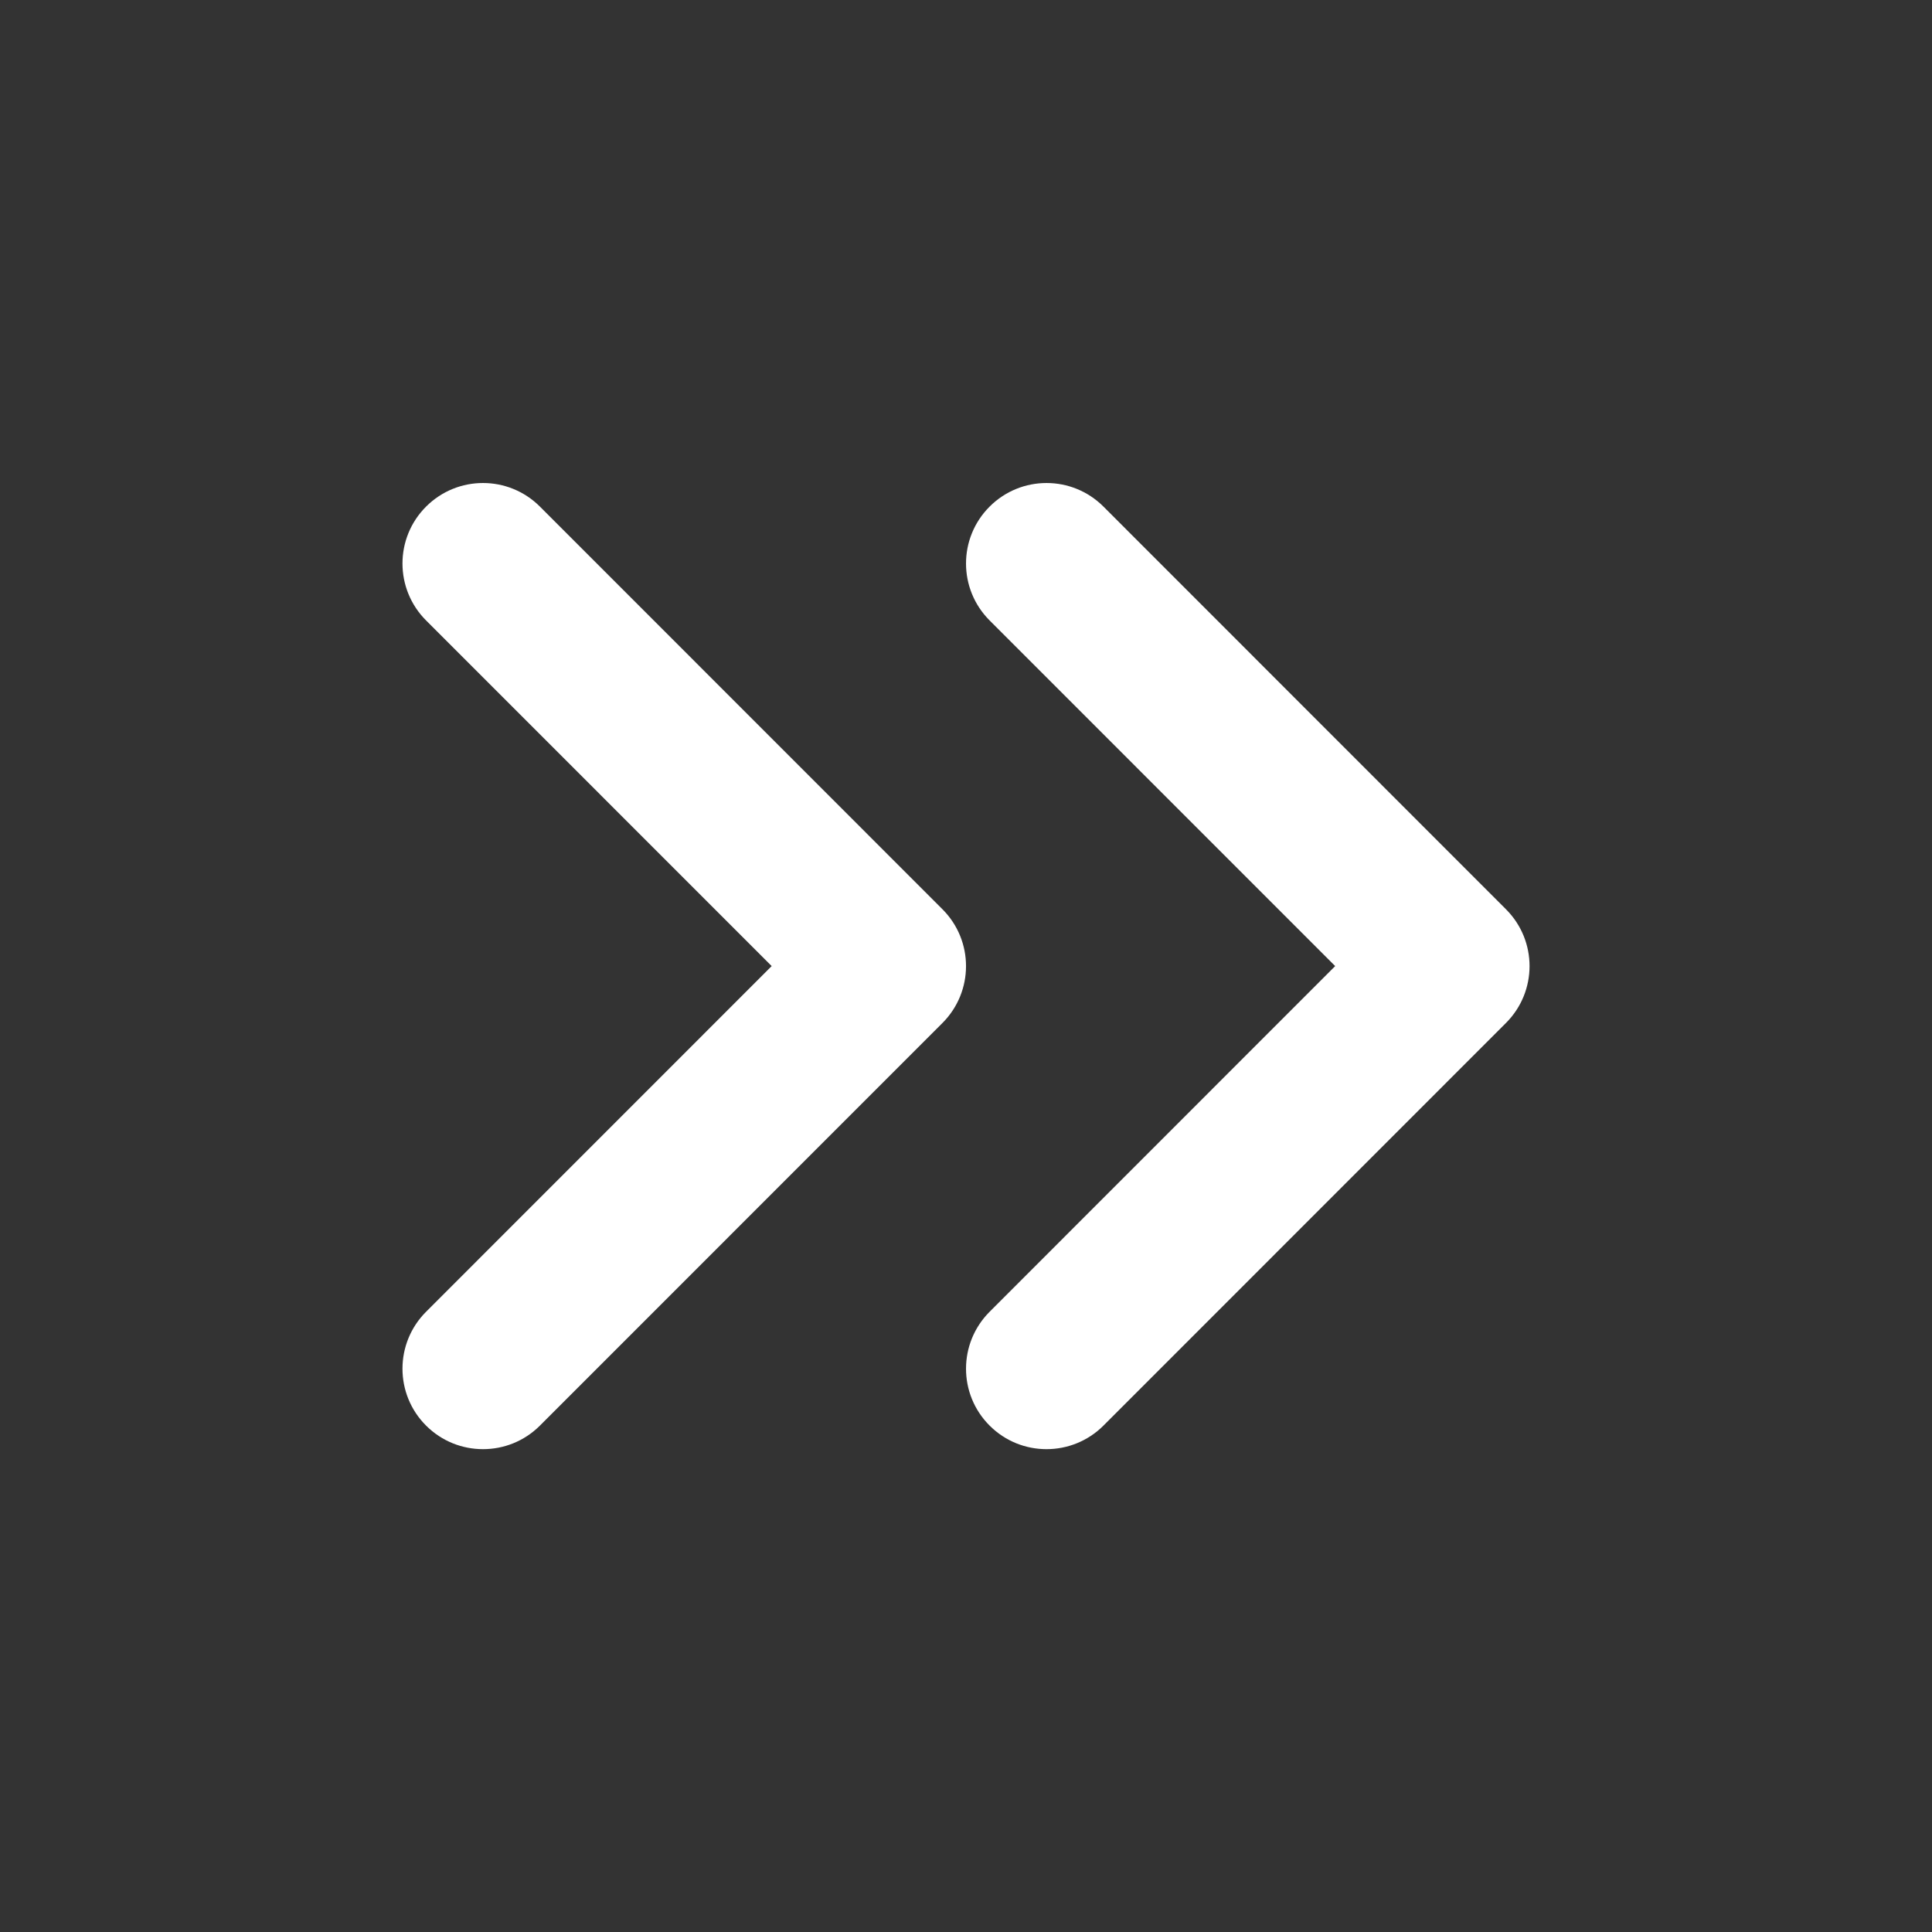
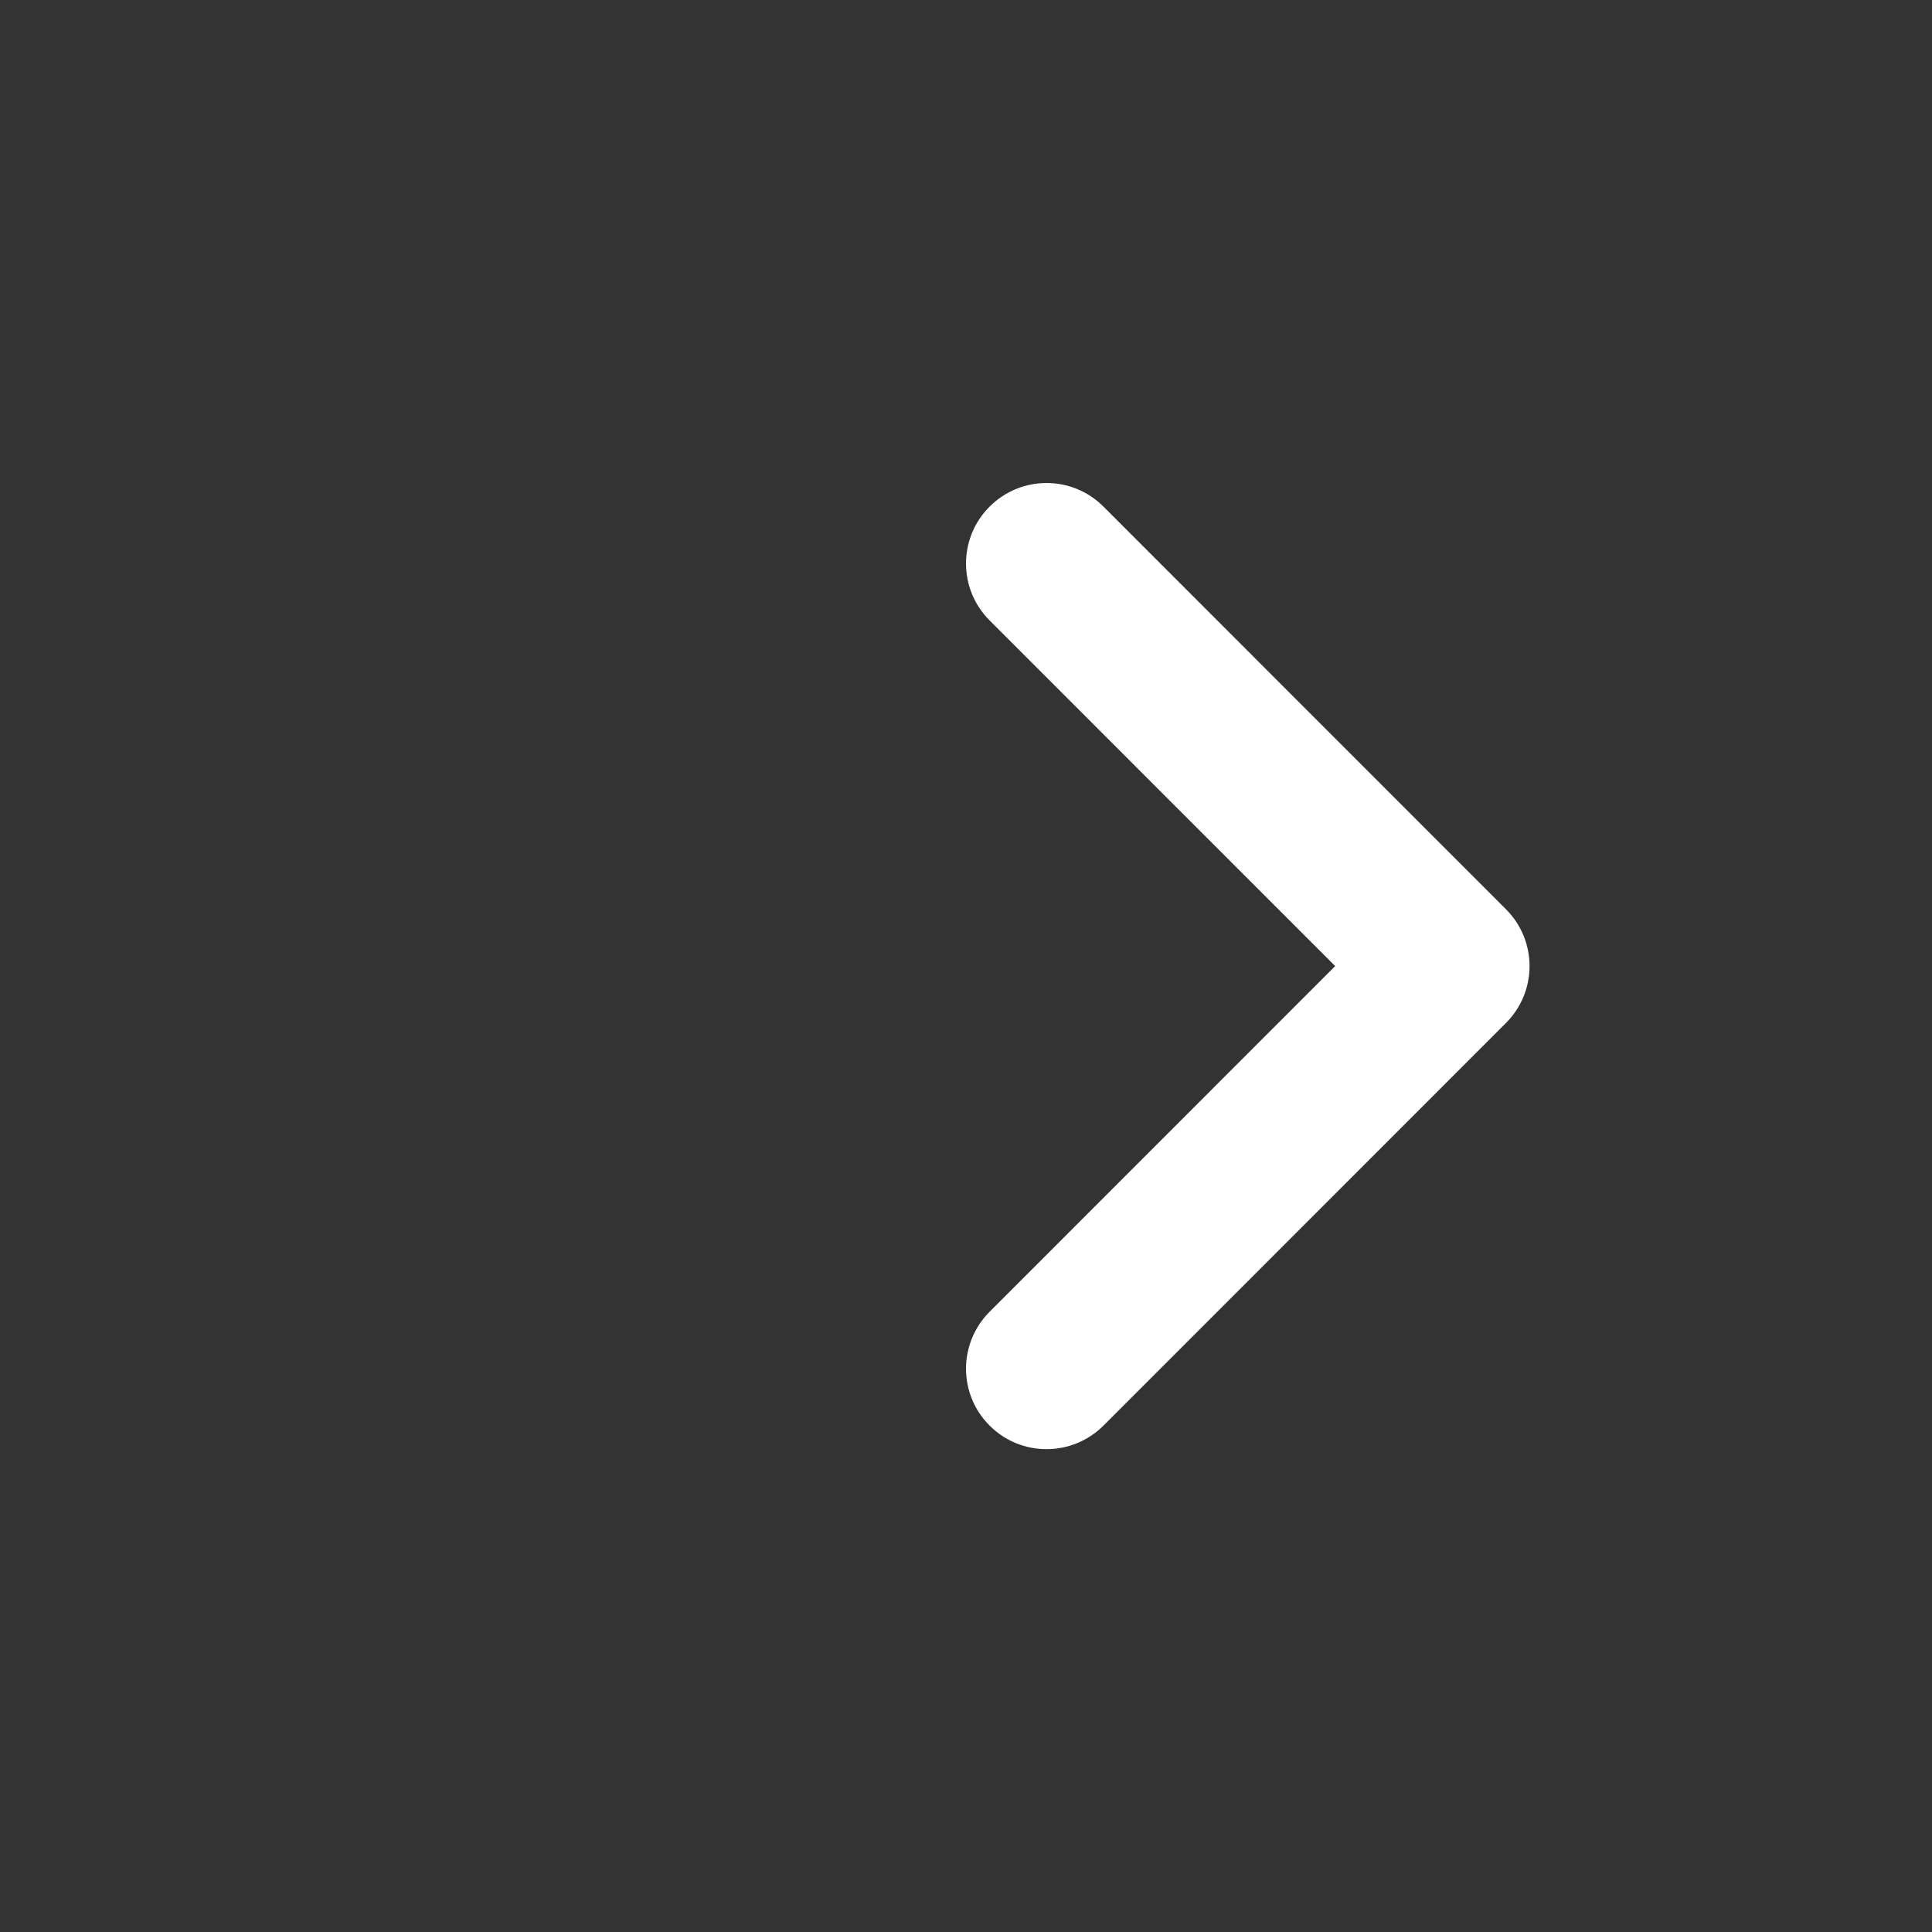
<svg xmlns="http://www.w3.org/2000/svg" width="48" height="48" viewBox="0 0 48 48" fill="none">
  <rect x="0" y="0" width="48" height="48" fill="#333333" stroke="none" />
  <path fill-rule="evenodd" clip-rule="evenodd" d="M26 36.004C25.488 36.004 24.977 35.809 24.587 35.419C23.805 34.639 23.805 33.372 24.587 32.59L33.172 24.002L24.587 15.415C23.805 14.633 23.805 13.367 24.587 12.586C25.369 11.805 26.633 11.805 27.415 12.586L37.414 22.589C38.197 23.37 38.197 24.635 37.414 25.417L27.415 35.419C27.024 35.809 26.512 36.004 26 36.004Z" fill="white" />
-   <path fill-rule="evenodd" clip-rule="evenodd" d="M12 36.004C11.488 36.004 10.976 35.809 10.586 35.419C9.804 34.639 9.804 33.372 10.586 32.59L19.172 24.002L10.586 15.415C9.804 14.633 9.804 13.367 10.586 12.586C11.368 11.805 12.632 11.805 13.414 12.586L23.414 22.589C24.196 23.37 24.196 24.635 23.414 25.417L13.414 35.419C13.024 35.809 12.512 36.004 12 36.004Z" fill="white" />
</svg>